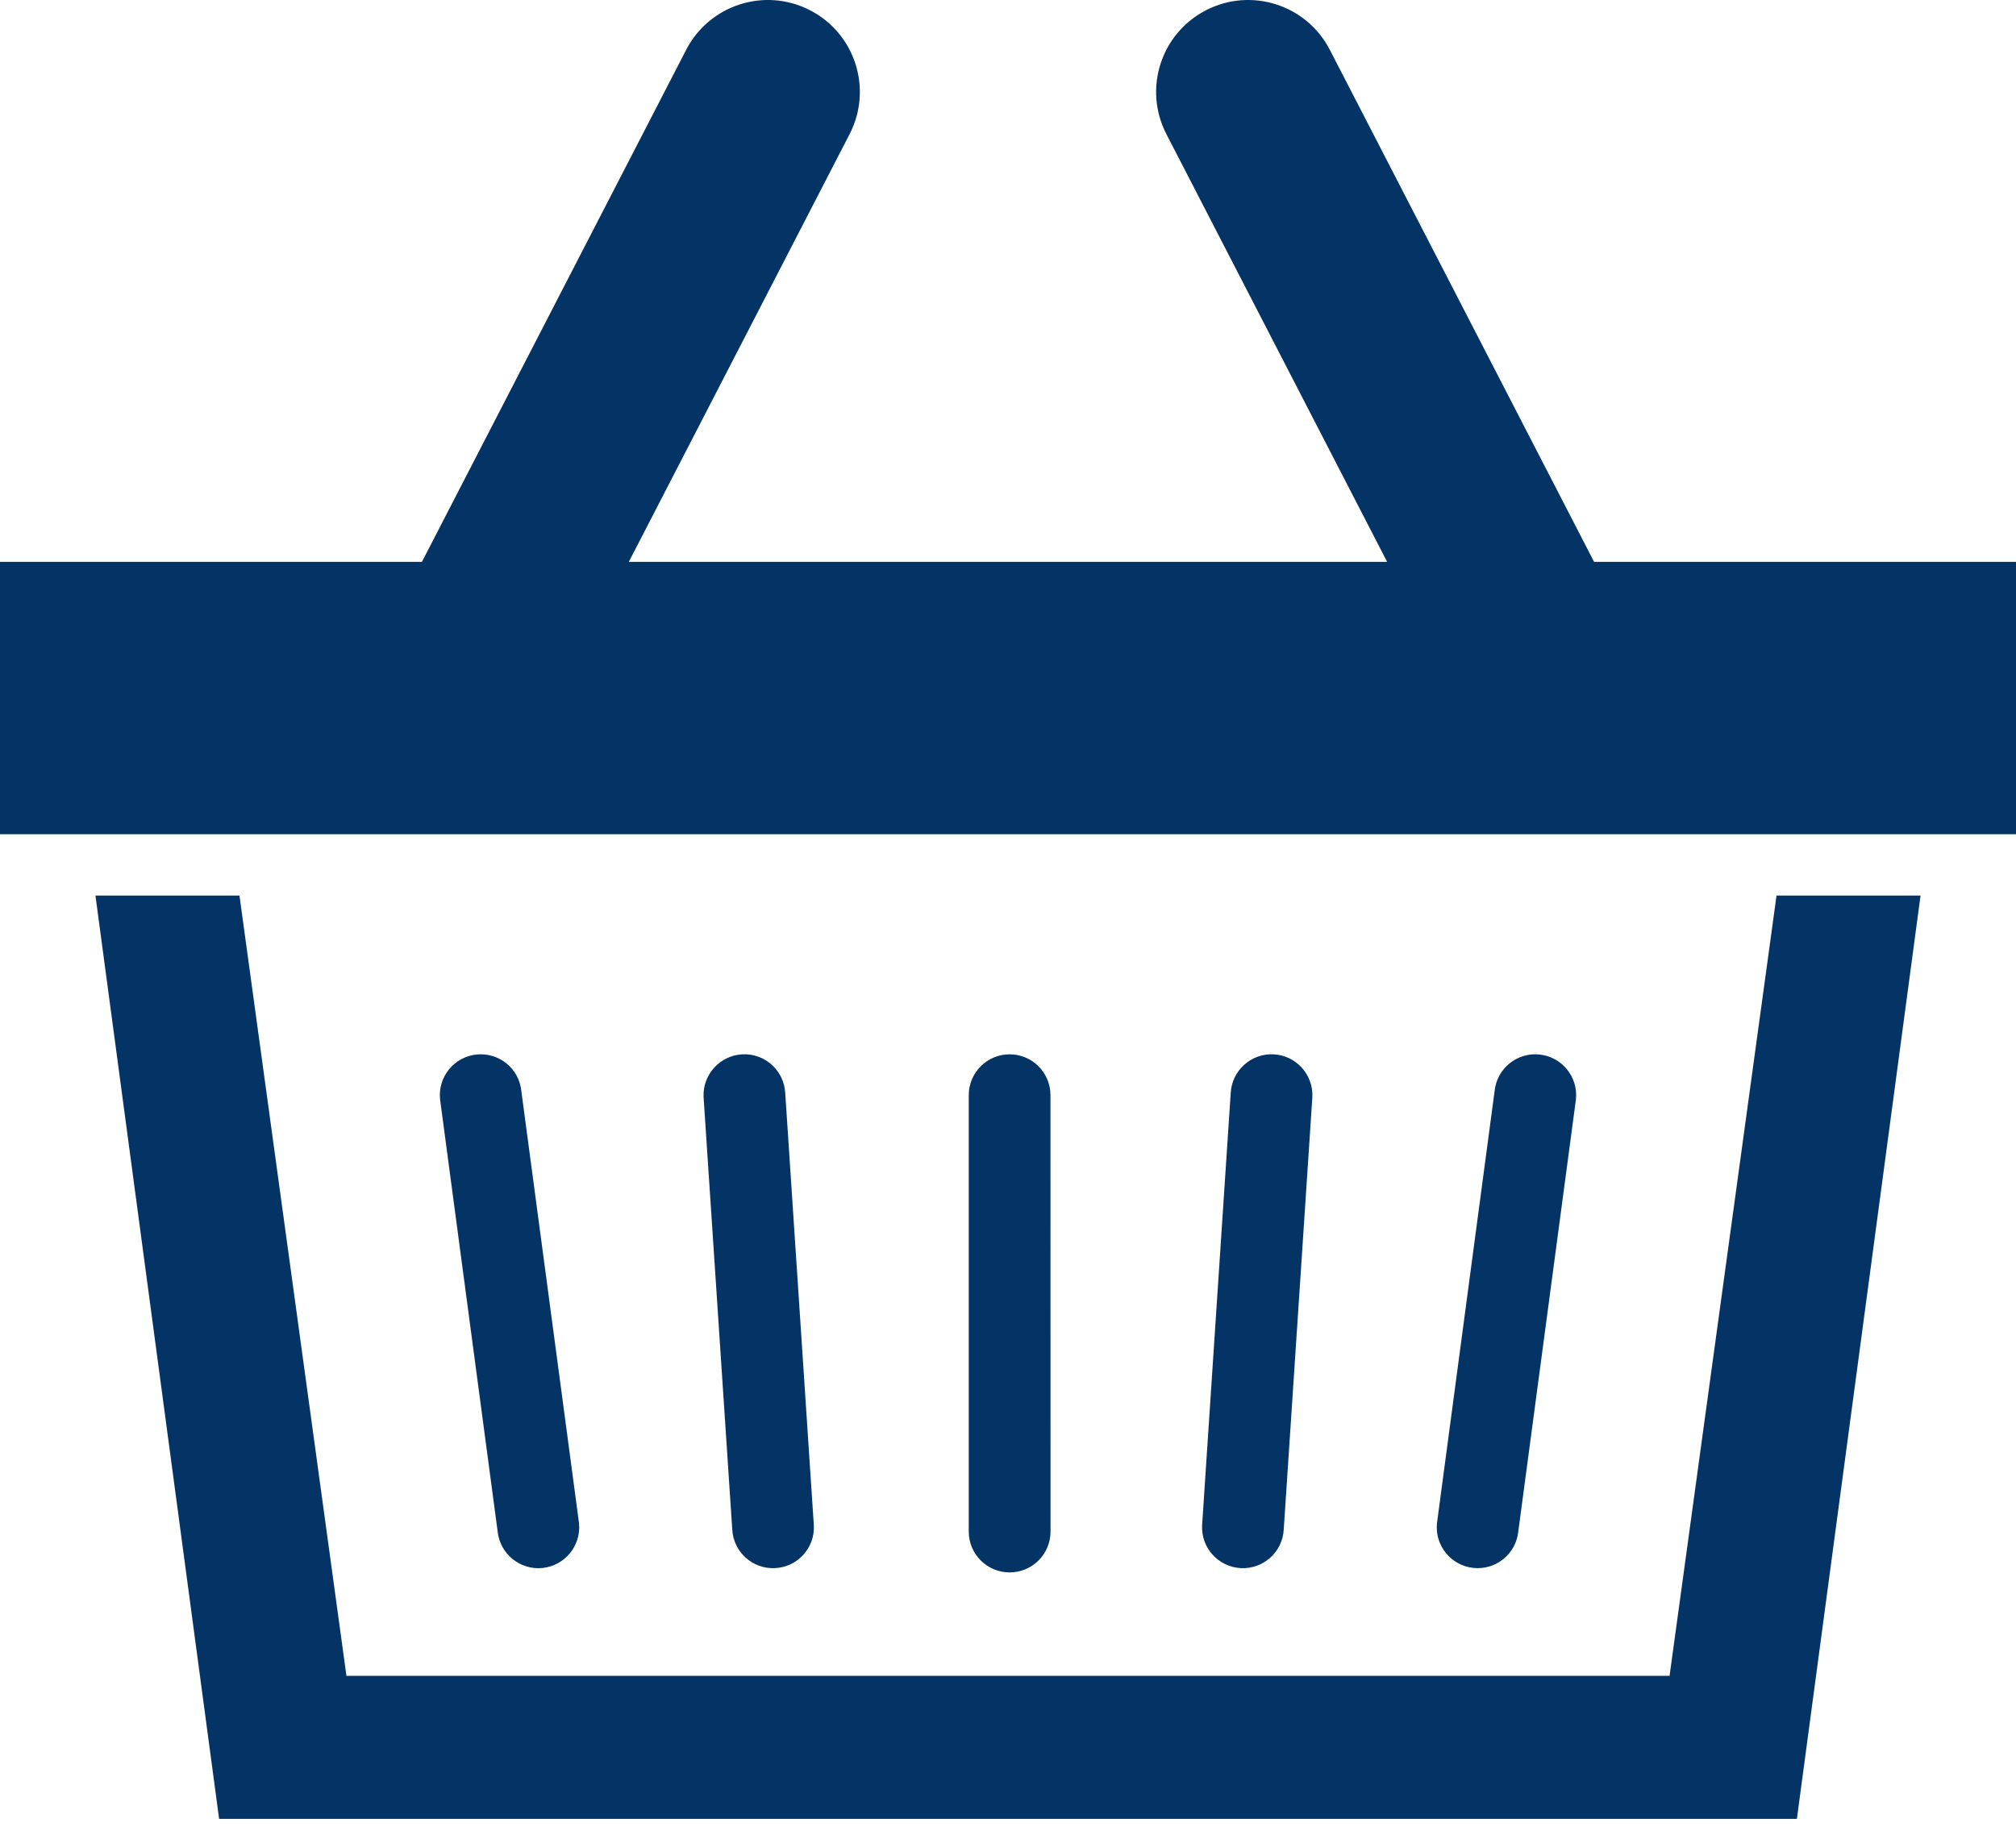
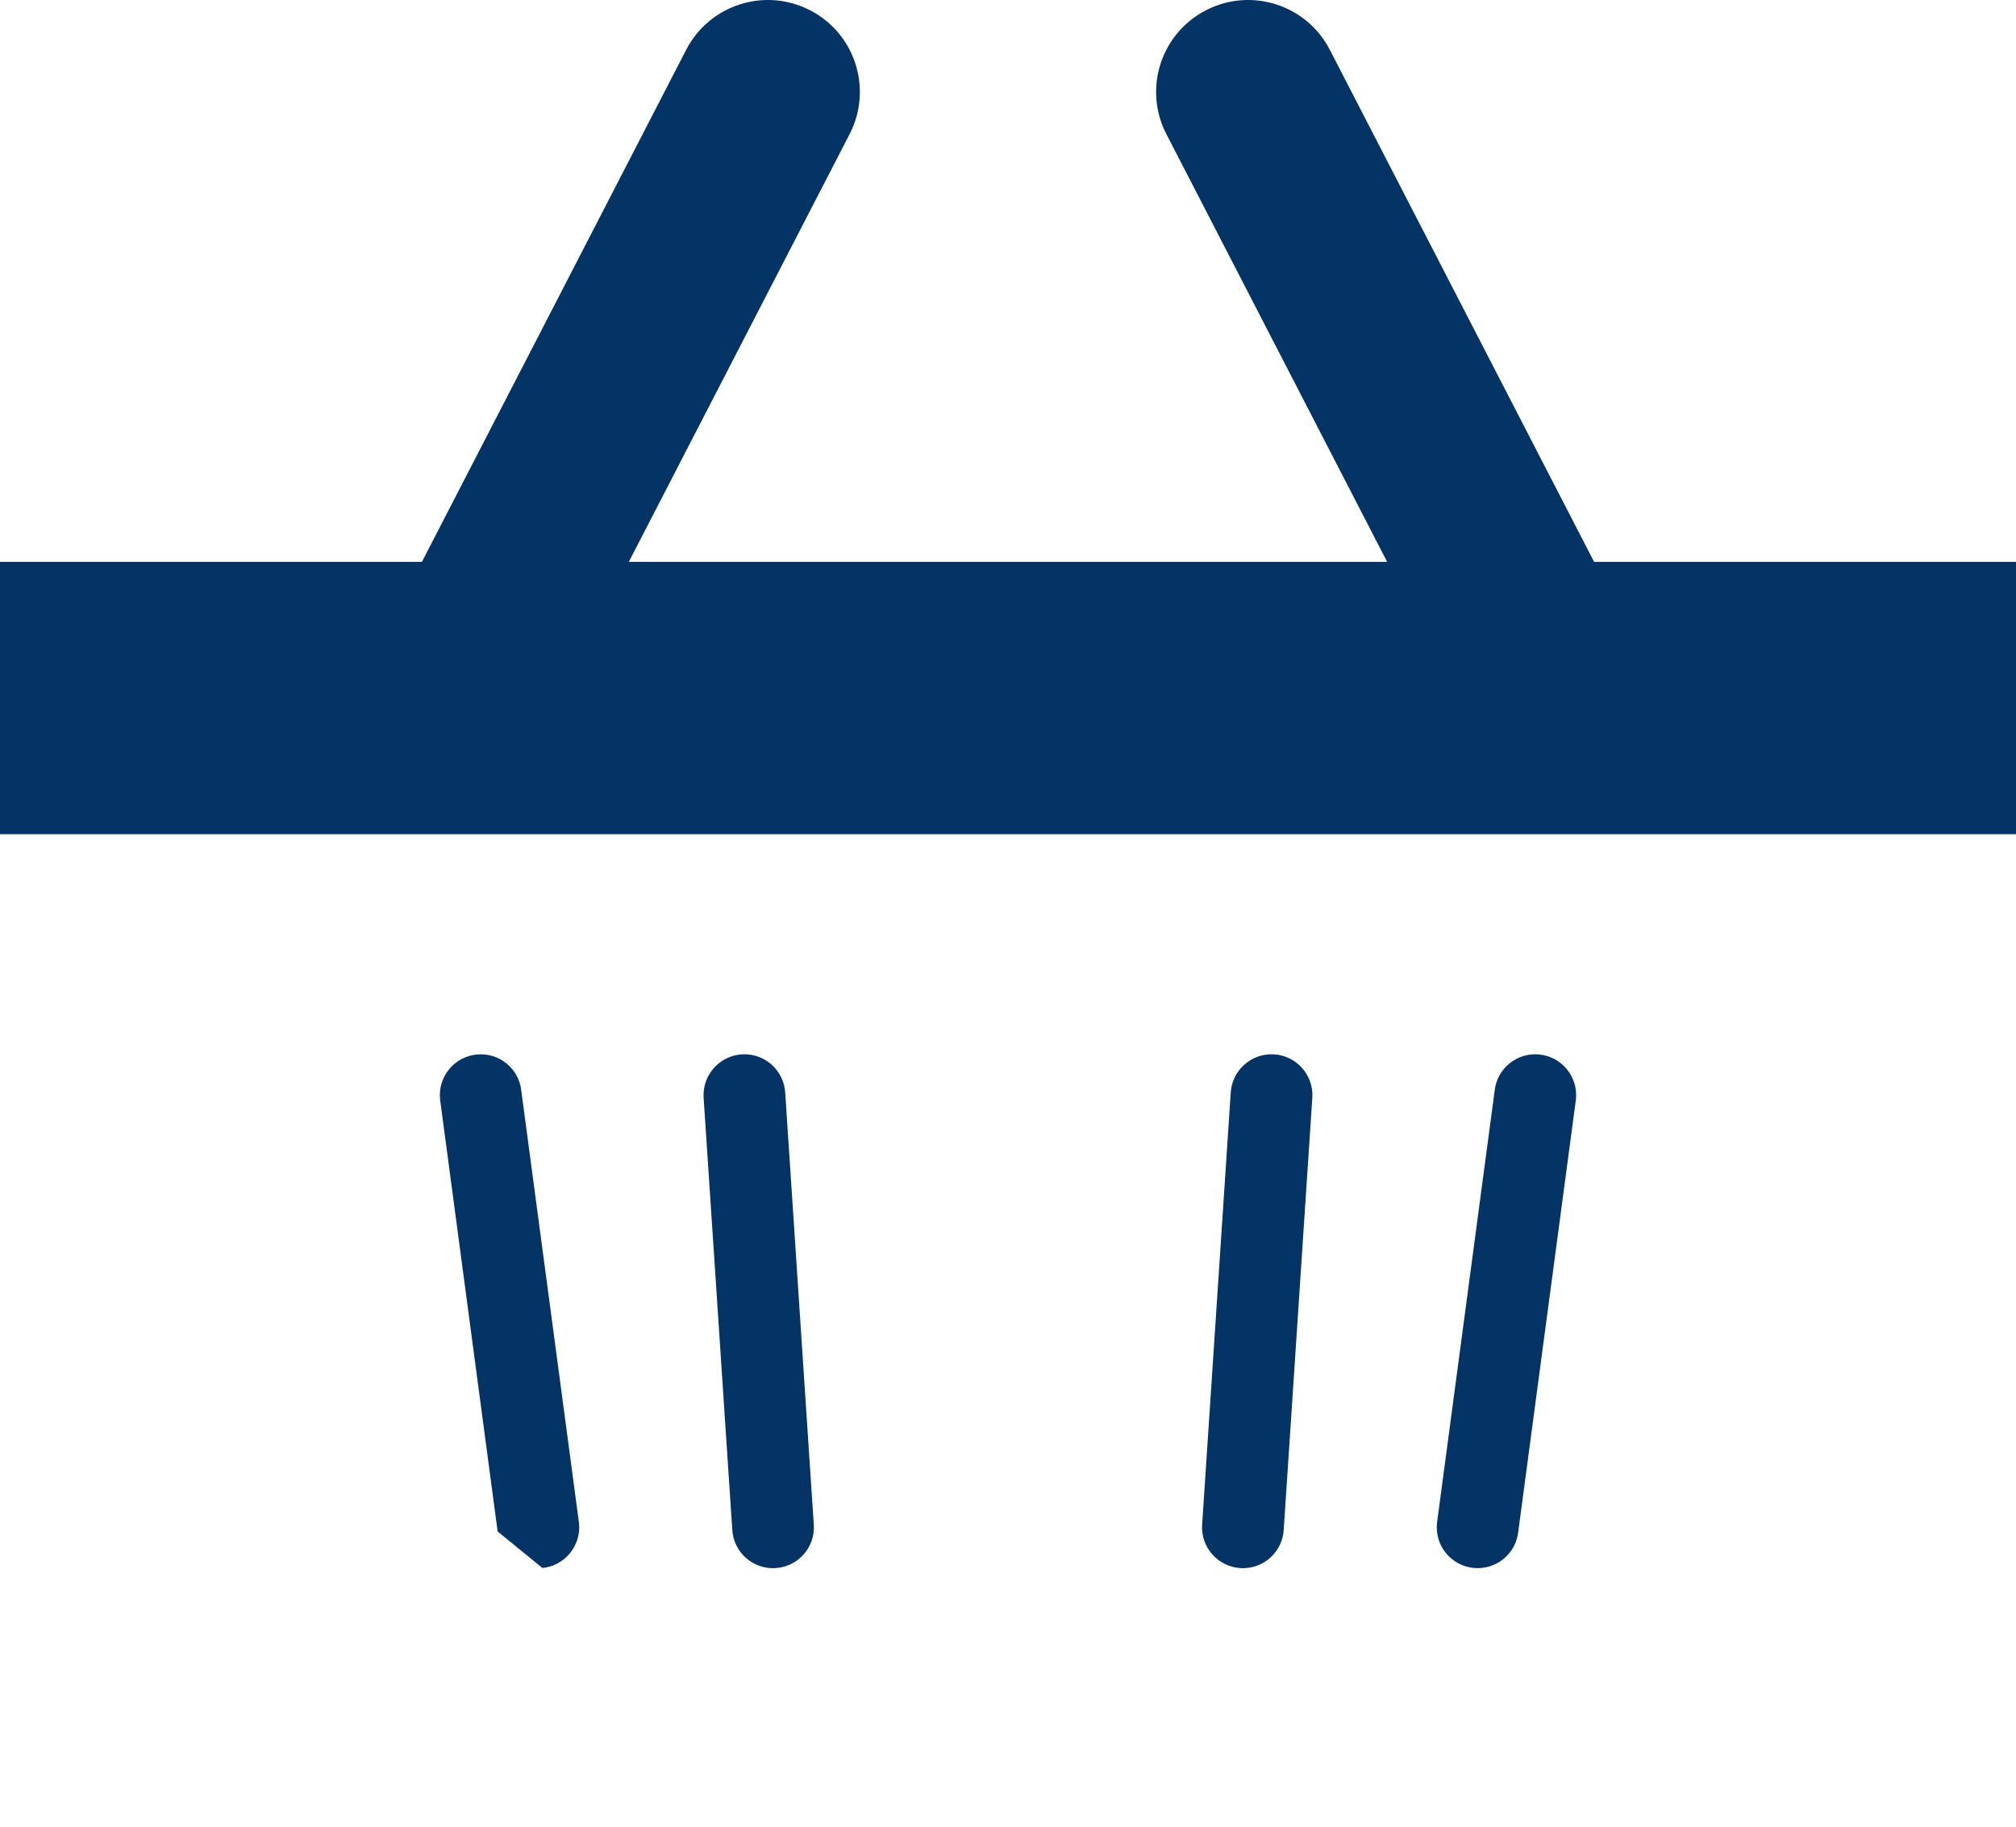
<svg xmlns="http://www.w3.org/2000/svg" width="32" height="29" viewBox="0 0 32 29" fill="none">
-   <path d="M8.61 24.893C8.967 24.856 9.226 24.538 9.191 24.182L8.275 17.32C8.24 16.964 7.921 16.705 7.565 16.741C7.208 16.777 6.949 17.095 6.985 17.452L7.899 24.313C7.936 24.669 8.254 24.928 8.61 24.893Z" fill="#043465" />
+   <path d="M8.61 24.893C8.967 24.856 9.226 24.538 9.191 24.182L8.275 17.32C8.24 16.964 7.921 16.705 7.565 16.741C7.208 16.777 6.949 17.095 6.985 17.452L7.899 24.313Z" fill="#043465" />
  <path d="M12.303 24.895C12.661 24.877 12.937 24.573 12.918 24.215L12.464 17.353C12.446 16.996 12.141 16.72 11.784 16.738C11.426 16.756 11.151 17.061 11.168 17.418L11.623 24.28C11.641 24.638 11.945 24.913 12.303 24.895Z" fill="#043465" />
  <path d="M24.1 24.312L25.015 17.452C25.051 17.095 24.791 16.777 24.435 16.741C24.079 16.704 23.76 16.964 23.724 17.32L22.809 24.182C22.773 24.538 23.033 24.856 23.389 24.892C23.746 24.928 24.064 24.669 24.1 24.312Z" fill="#043465" />
  <path d="M20.377 24.28L20.831 17.419C20.849 17.061 20.573 16.756 20.216 16.738C19.858 16.72 19.553 16.996 19.535 17.353L19.081 24.215C19.063 24.573 19.339 24.877 19.696 24.895C20.054 24.913 20.359 24.638 20.377 24.28Z" fill="#043465" />
-   <path d="M16.026 24.963C16.385 24.963 16.675 24.673 16.675 24.315L16.674 17.386C16.674 17.028 16.384 16.738 16.025 16.738C15.668 16.738 15.377 17.028 15.377 17.386L15.377 24.315C15.377 24.673 15.668 24.963 16.026 24.963Z" fill="#043465" />
-   <path d="M26.501 26.605H5.499L3.801 14.217H1.515L3.478 28.876H28.522L30.485 14.217H28.199L26.501 26.605Z" fill="#043465" />
  <path d="M25.303 8.92L21.108 0.79C20.738 0.074 19.858 -0.207 19.142 0.163C18.425 0.532 18.144 1.413 18.514 2.129L22.018 8.92H9.981L13.486 2.129C13.855 1.413 13.575 0.532 12.858 0.163C12.142 -0.207 11.262 0.074 10.892 0.79L6.697 8.92H0V13.244H32V8.92H25.303Z" fill="#043465" />
</svg>